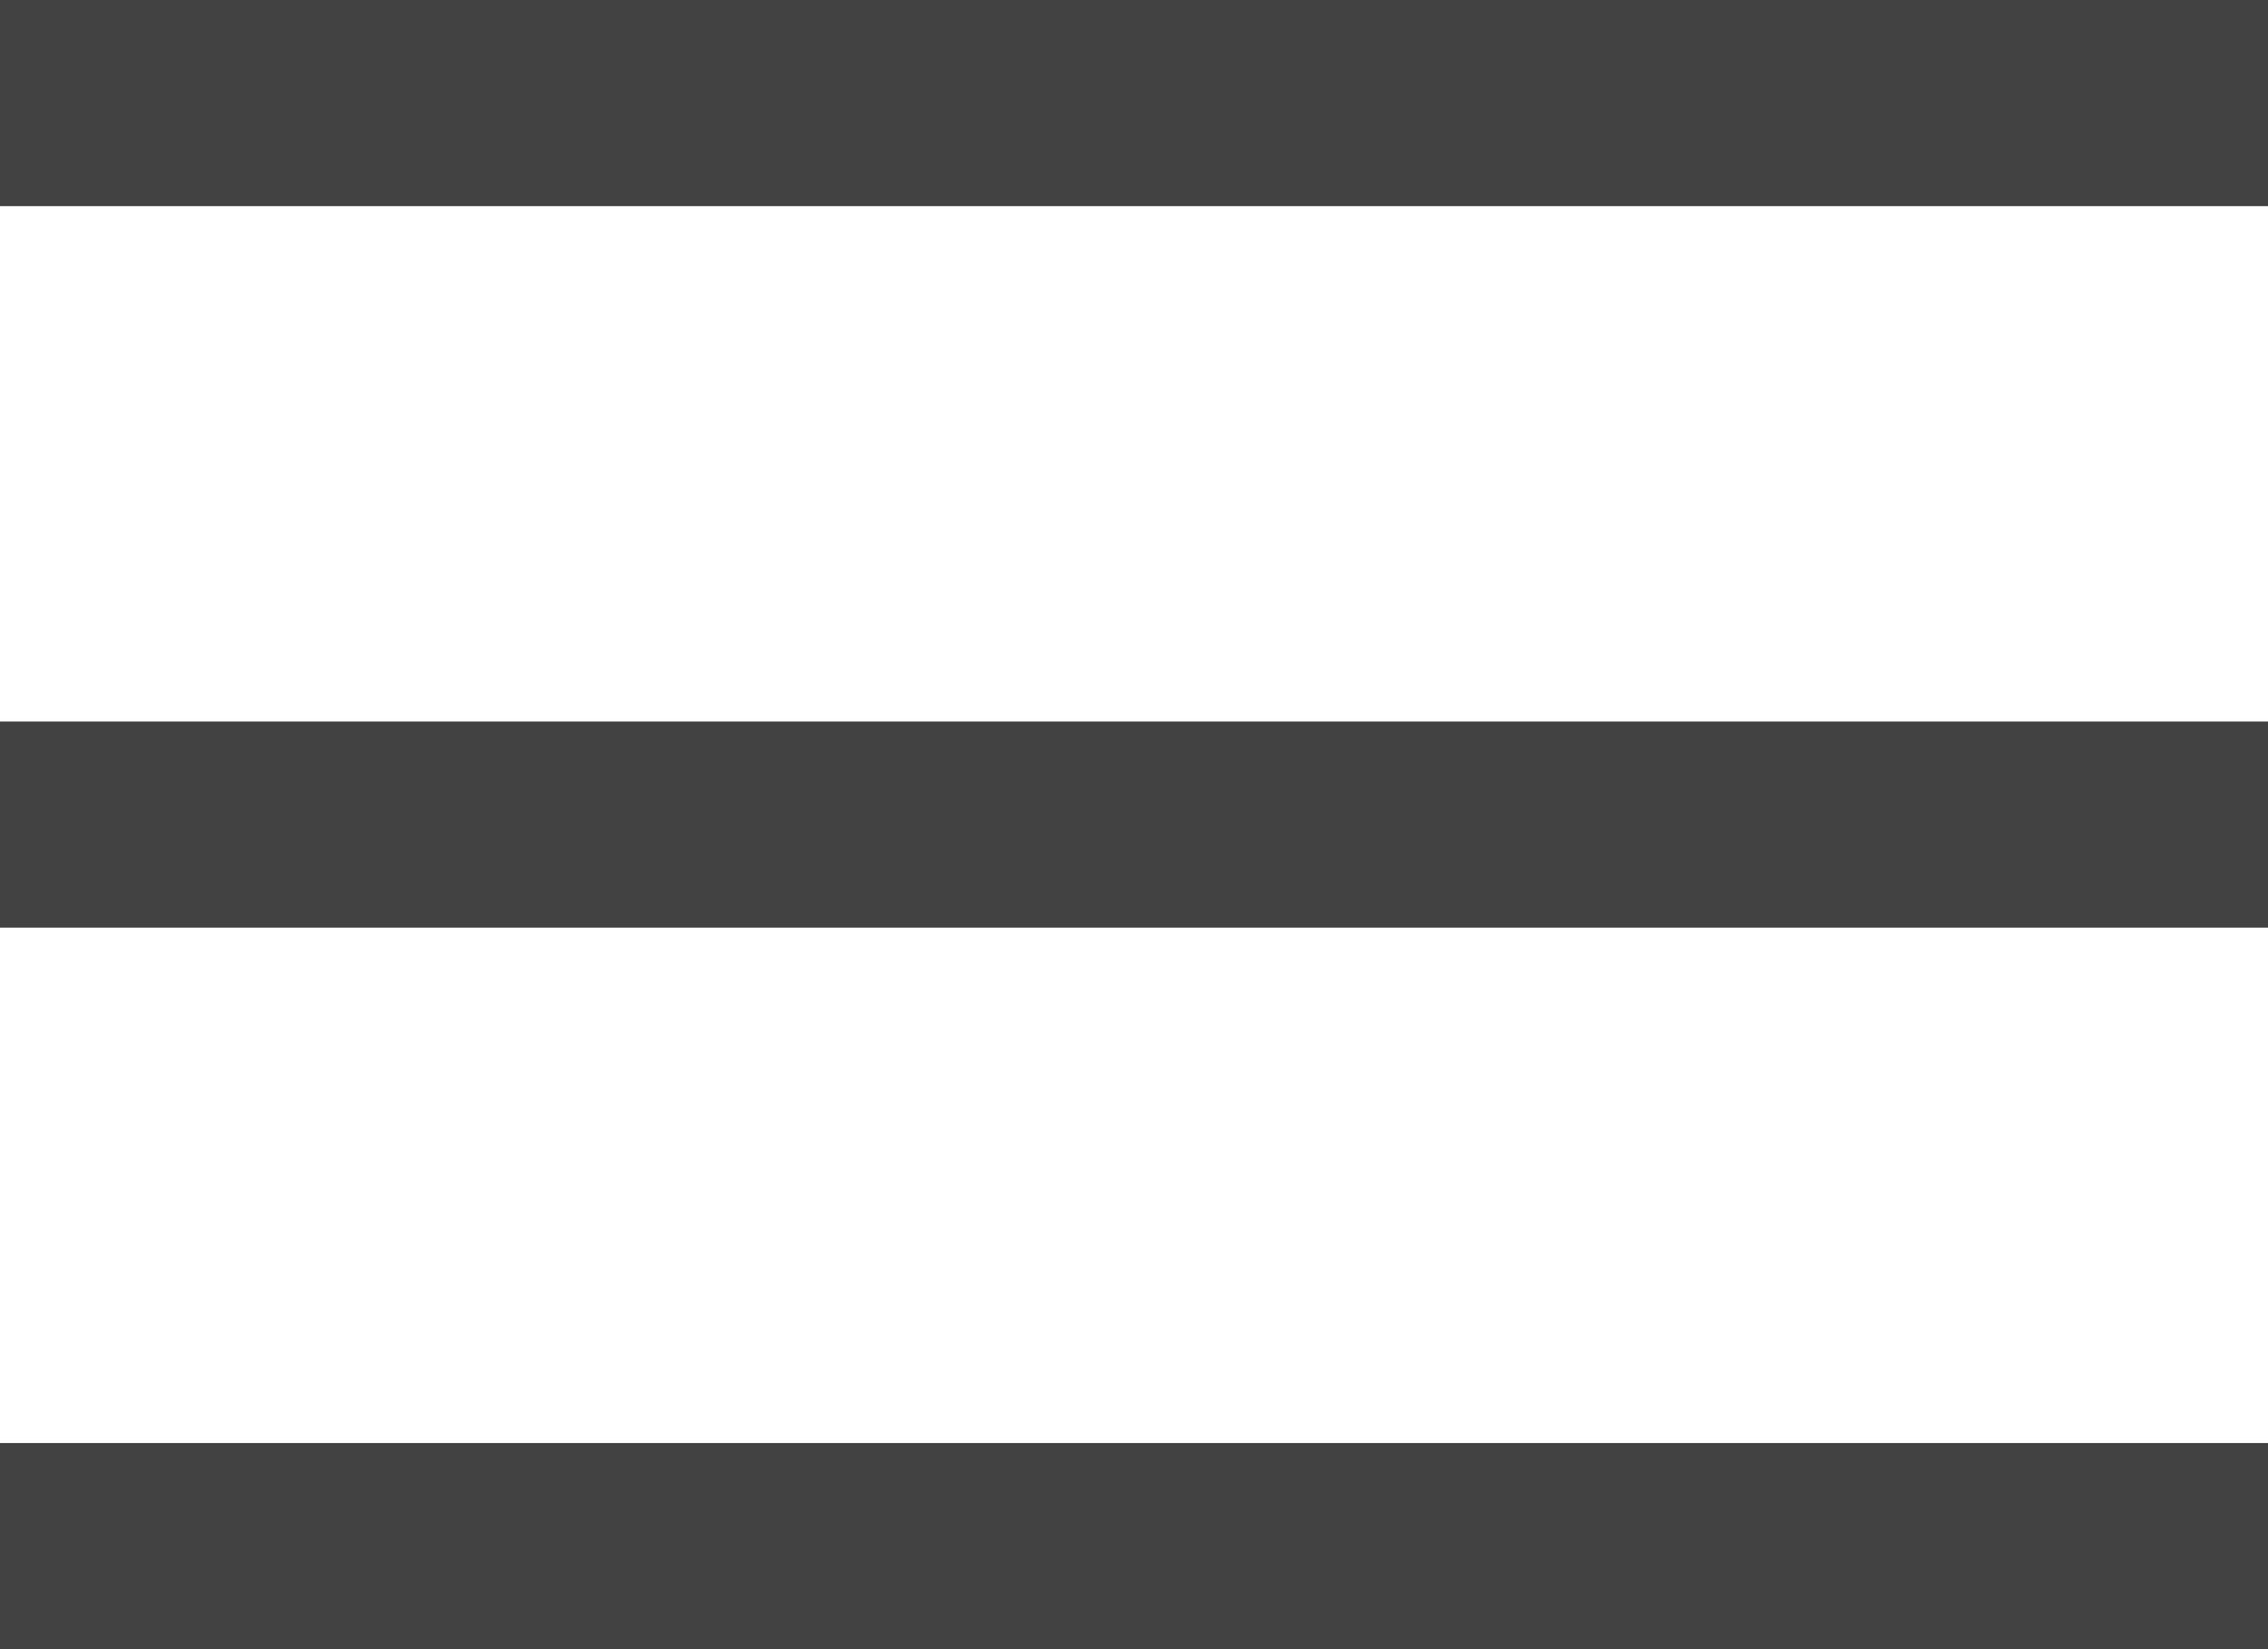
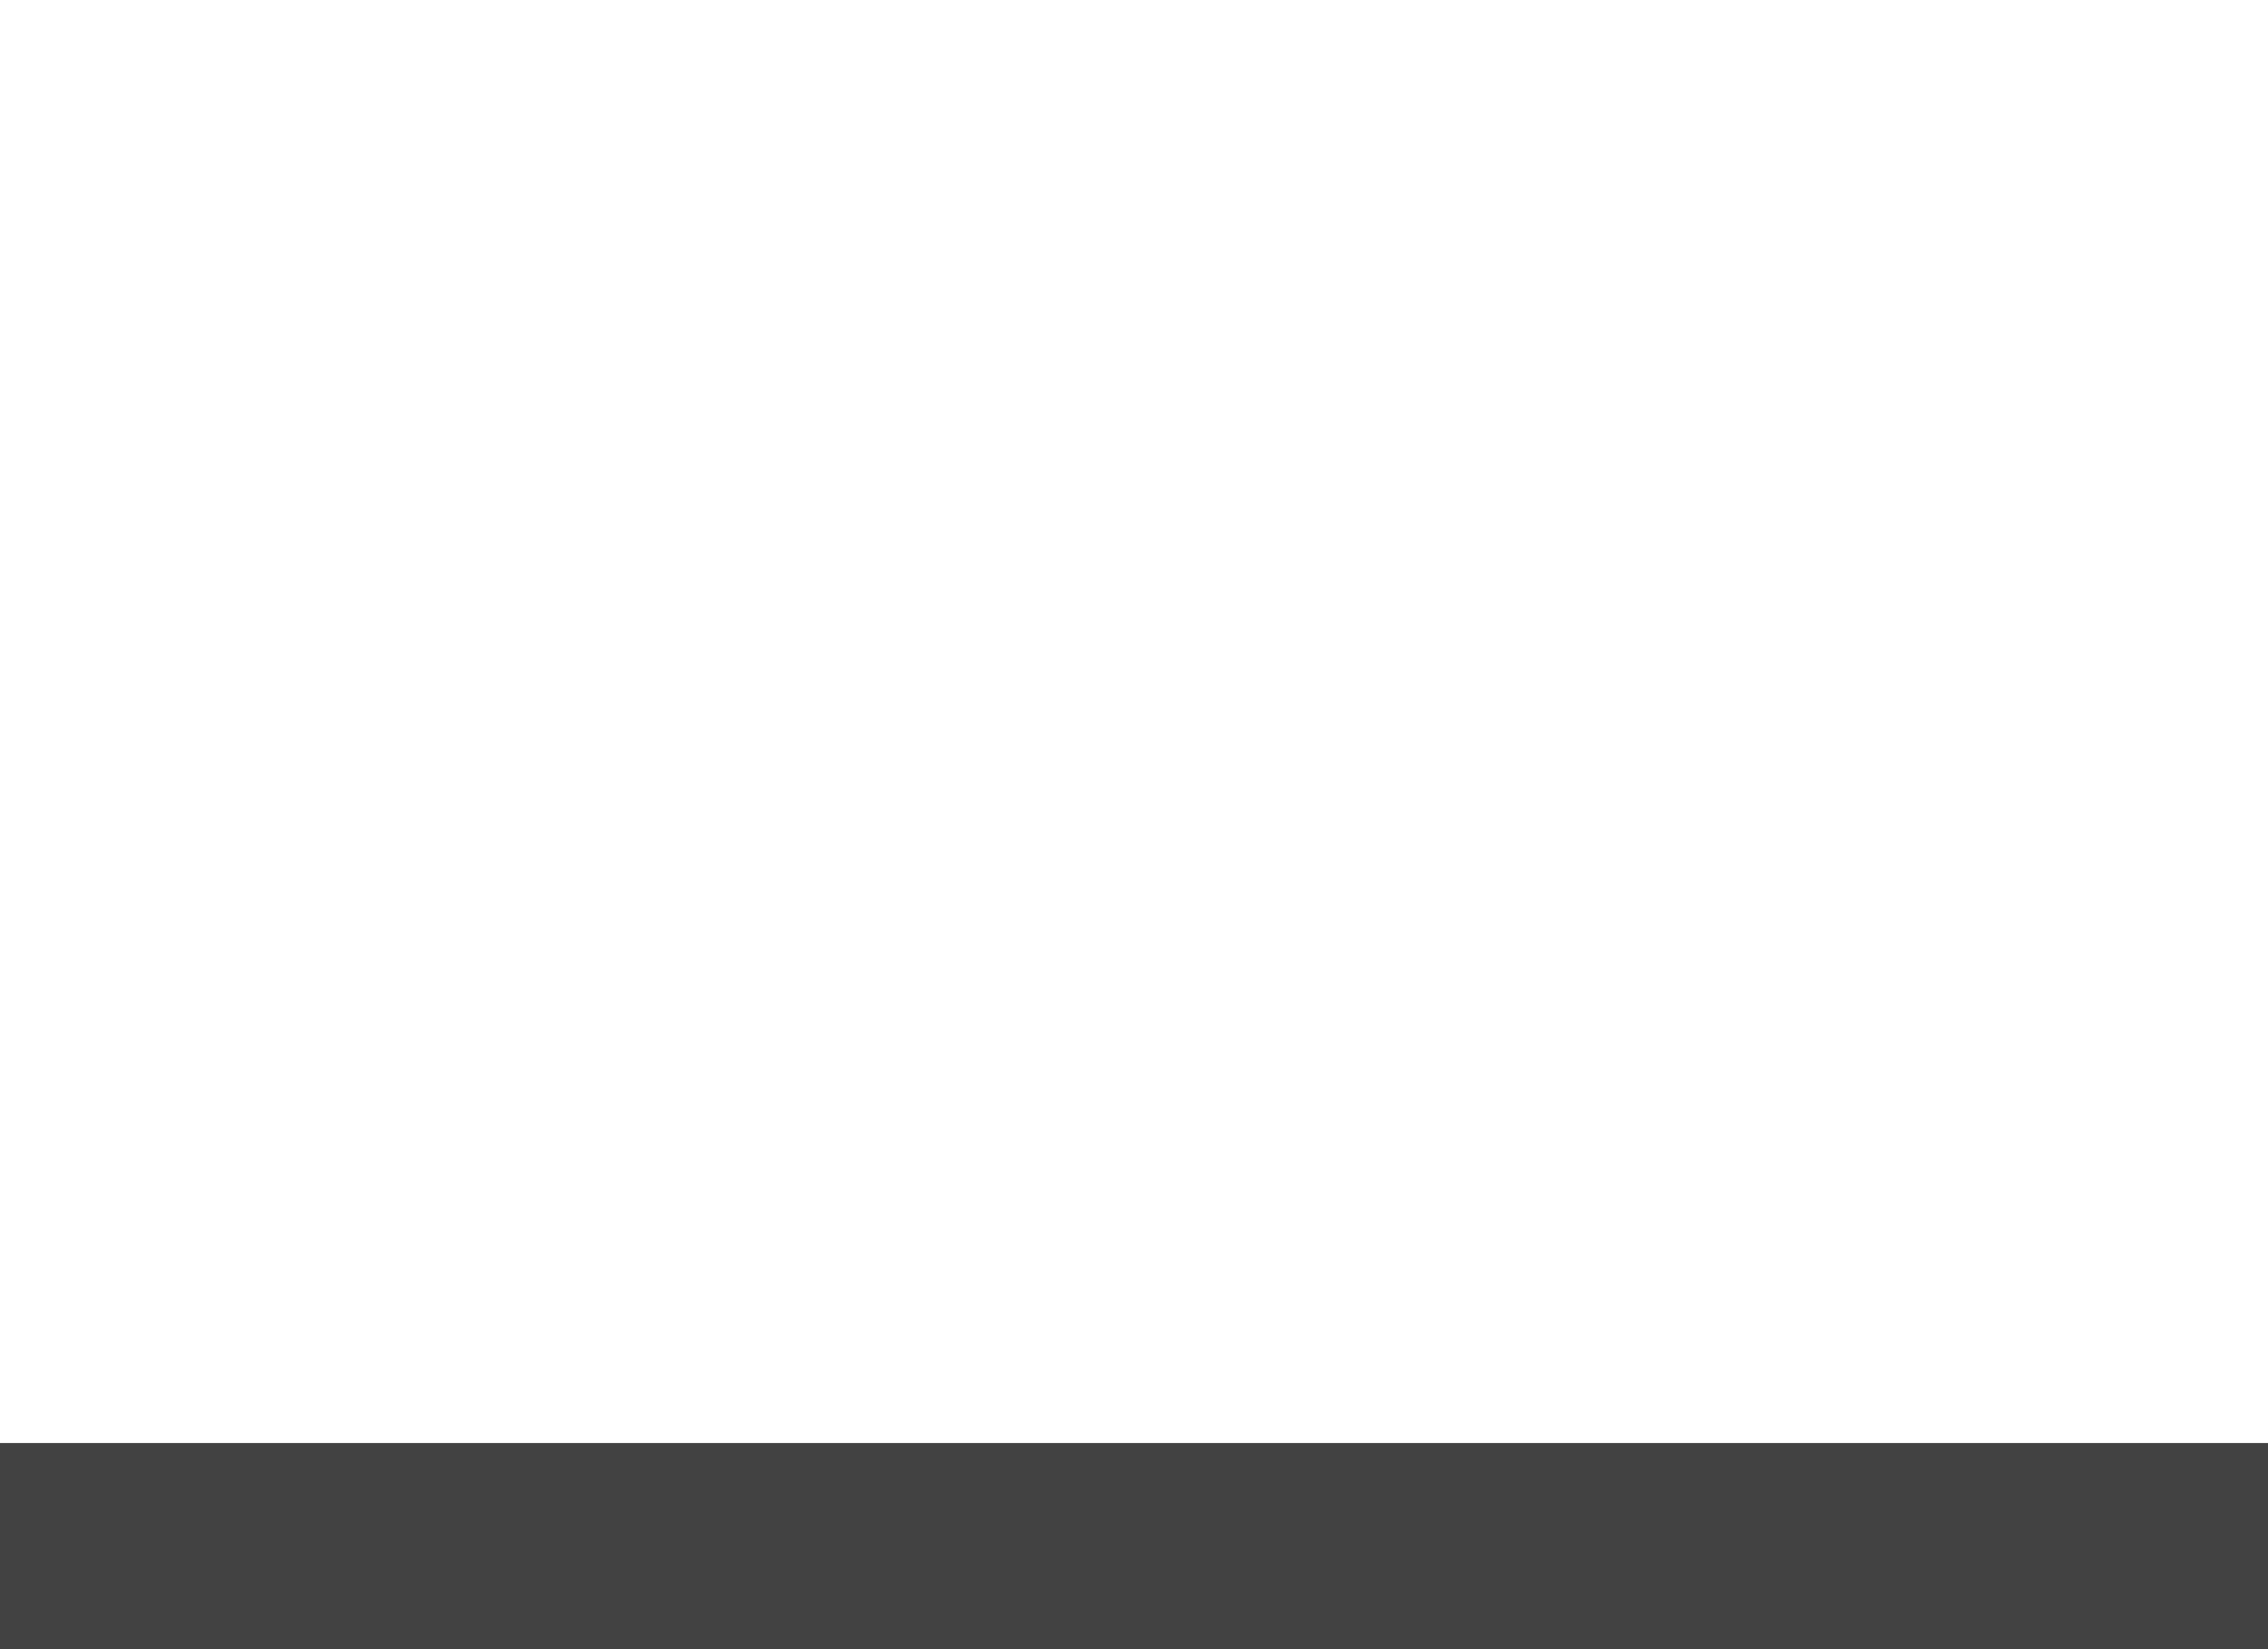
<svg xmlns="http://www.w3.org/2000/svg" width="22" height="16" viewBox="0 0 22 16" fill="none">
-   <path d="M1 1H21" stroke="#424242" stroke-width="2" stroke-linecap="square" />
-   <path d="M1 8H21" stroke="#424242" stroke-width="2" stroke-linecap="square" />
  <path d="M1 15H21" stroke="#424242" stroke-width="2" stroke-linecap="square" />
</svg>